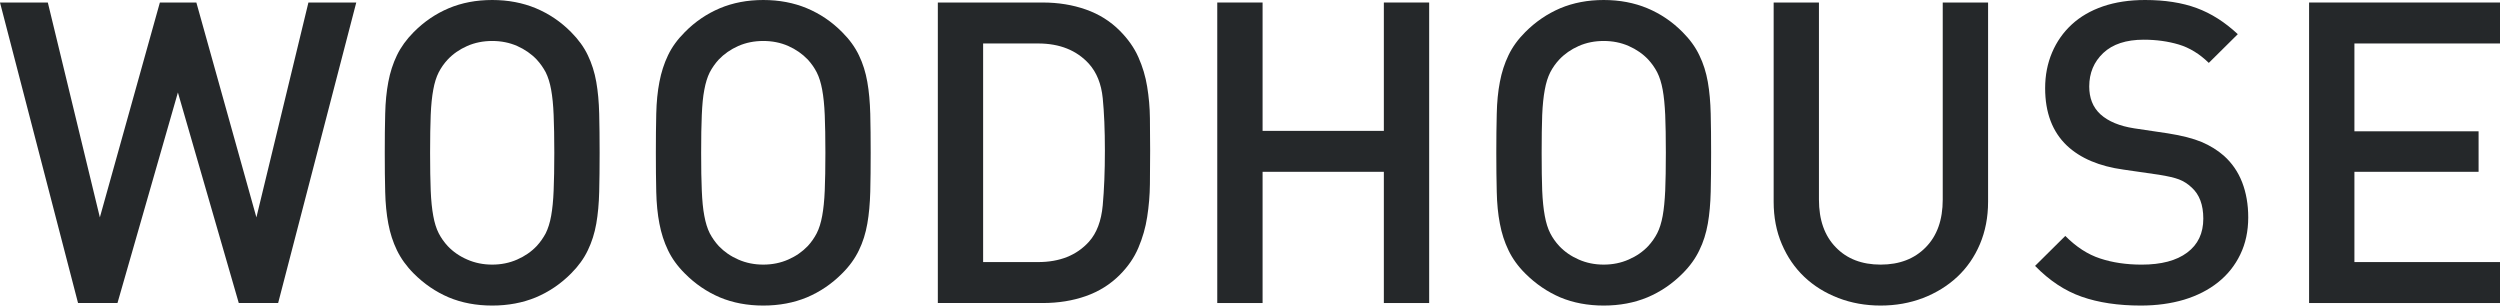
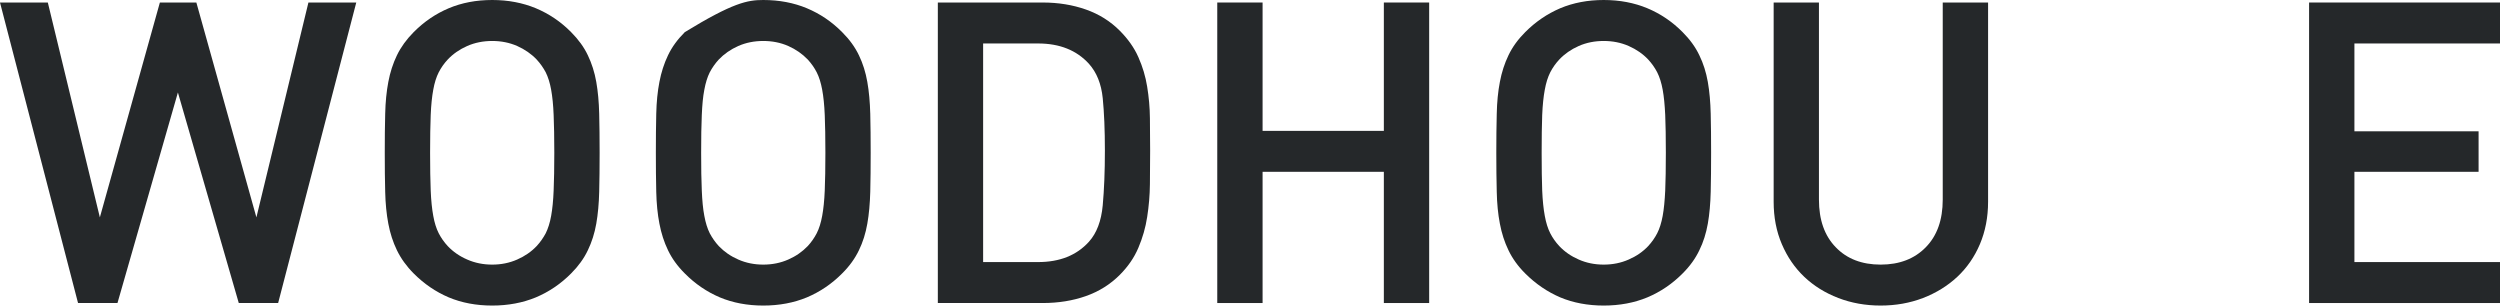
<svg xmlns="http://www.w3.org/2000/svg" id="" viewBox="0 0 180 22" style="background-color:#ffffff00" version="1.1" xml:space="preserve" x="0px" y="0px" width="180px" height="22px">
  <g id="Layer%201">
    <g id="Logo%20-%20white">
      <path d="M 20.026 21.818 L 17.192 21.818 L 12.809 6.658 L 8.458 21.818 L 5.619 21.818 L 0 0.181 L 3.443 0.181 L 7.19 15.651 L 11.511 0.181 L 14.138 0.181 L 18.461 15.651 L 22.206 0.181 L 25.651 0.181 L 20.026 21.818 Z" fill="#25282a" />
      <path d="M 43.173 11.003 C 43.173 12.034 43.163 12.97 43.142 13.814 C 43.122 14.654 43.052 15.419 42.932 16.105 C 42.81 16.796 42.608 17.434 42.325 18.018 C 42.048 18.606 41.641 19.167 41.118 19.69 C 40.375 20.439 39.528 21.011 38.582 21.411 C 37.632 21.803 36.584 22 35.44 22 C 34.287 22 33.247 21.803 32.309 21.411 C 31.371 21.011 30.533 20.439 29.786 19.69 C 29.265 19.167 28.864 18.606 28.579 18.018 C 28.295 17.434 28.089 16.796 27.959 16.105 C 27.829 15.419 27.753 14.654 27.734 13.814 C 27.711 12.97 27.703 12.034 27.703 11.003 C 27.703 9.968 27.711 9.029 27.734 8.189 C 27.753 7.349 27.829 6.584 27.959 5.898 C 28.089 5.207 28.295 4.569 28.579 3.981 C 28.864 3.392 29.265 2.838 29.786 2.312 C 30.533 1.56 31.371 0.991 32.309 0.594 C 33.247 0.2 34.287 0 35.44 0 C 36.584 0 37.632 0.2 38.582 0.594 C 39.528 0.991 40.375 1.56 41.118 2.312 C 41.641 2.838 42.048 3.392 42.325 3.981 C 42.608 4.569 42.81 5.207 42.932 5.898 C 43.052 6.584 43.122 7.349 43.142 8.189 C 43.163 9.029 43.173 9.968 43.173 11.003 L 43.173 11.003 ZM 39.91 11.003 C 39.91 9.906 39.892 9.002 39.862 8.281 C 39.834 7.563 39.772 6.952 39.682 6.459 C 39.594 5.962 39.46 5.547 39.294 5.21 C 39.117 4.878 38.902 4.569 38.64 4.286 C 38.257 3.882 37.787 3.557 37.236 3.311 C 36.679 3.068 36.082 2.95 35.44 2.95 C 34.795 2.95 34.197 3.068 33.64 3.311 C 33.083 3.557 32.617 3.882 32.236 4.286 C 31.973 4.569 31.757 4.878 31.586 5.21 C 31.415 5.547 31.284 5.962 31.195 6.459 C 31.103 6.952 31.04 7.563 31.011 8.281 C 30.983 9.002 30.967 9.906 30.967 11.003 C 30.967 12.095 30.983 13.001 31.011 13.719 C 31.04 14.441 31.103 15.046 31.195 15.545 C 31.284 16.04 31.415 16.457 31.586 16.793 C 31.757 17.124 31.973 17.434 32.236 17.717 C 32.617 18.121 33.083 18.446 33.64 18.687 C 34.197 18.932 34.795 19.052 35.44 19.052 C 36.082 19.052 36.679 18.932 37.236 18.687 C 37.787 18.446 38.257 18.121 38.64 17.717 C 38.902 17.434 39.117 17.124 39.294 16.793 C 39.46 16.457 39.594 16.04 39.682 15.545 C 39.772 15.046 39.834 14.441 39.862 13.719 C 39.892 13.001 39.91 12.095 39.91 11.003 L 39.91 11.003 Z" fill="#25282a" />
-       <path d="M 62.689 11.003 C 62.689 12.034 62.68 12.97 62.659 13.814 C 62.635 14.654 62.569 15.419 62.447 16.105 C 62.327 16.796 62.127 17.434 61.843 18.018 C 61.561 18.606 61.161 19.167 60.632 19.69 C 59.888 20.439 59.043 21.011 58.096 21.411 C 57.153 21.803 56.102 22 54.955 22 C 53.809 22 52.767 21.803 51.829 21.411 C 50.892 21.011 50.049 20.439 49.308 19.69 C 48.781 19.167 48.377 18.606 48.097 18.018 C 47.815 17.434 47.61 16.796 47.478 16.105 C 47.344 15.419 47.27 14.654 47.25 13.814 C 47.23 12.97 47.222 12.034 47.222 11.003 C 47.222 9.968 47.23 9.029 47.25 8.189 C 47.27 7.349 47.344 6.584 47.478 5.898 C 47.61 5.207 47.815 4.569 48.097 3.981 C 48.377 3.392 48.781 2.838 49.308 2.312 C 50.049 1.56 50.892 0.991 51.829 0.594 C 52.767 0.2 53.809 0 54.955 0 C 56.102 0 57.153 0.2 58.096 0.594 C 59.043 0.991 59.888 1.56 60.632 2.312 C 61.161 2.838 61.561 3.392 61.843 3.981 C 62.127 4.569 62.327 5.207 62.447 5.898 C 62.569 6.584 62.635 7.349 62.659 8.189 C 62.68 9.029 62.689 9.968 62.689 11.003 L 62.689 11.003 ZM 59.428 11.003 C 59.428 9.906 59.412 9.002 59.382 8.281 C 59.352 7.563 59.289 6.952 59.197 6.459 C 59.106 5.962 58.977 5.547 58.805 5.21 C 58.635 4.878 58.418 4.569 58.158 4.286 C 57.77 3.882 57.307 3.557 56.754 3.311 C 56.199 3.068 55.6 2.95 54.955 2.95 C 54.31 2.95 53.714 3.068 53.157 3.311 C 52.605 3.557 52.137 3.882 51.751 4.286 C 51.491 4.569 51.276 4.878 51.101 5.21 C 50.933 5.547 50.803 5.962 50.712 6.459 C 50.614 6.952 50.56 7.563 50.529 8.281 C 50.496 9.002 50.483 9.906 50.483 11.003 C 50.483 12.095 50.496 13.001 50.529 13.719 C 50.56 14.441 50.614 15.046 50.712 15.545 C 50.803 16.04 50.933 16.457 51.101 16.793 C 51.276 17.124 51.491 17.434 51.751 17.717 C 52.137 18.121 52.605 18.446 53.157 18.687 C 53.714 18.932 54.31 19.052 54.955 19.052 C 55.6 19.052 56.199 18.932 56.754 18.687 C 57.307 18.446 57.77 18.121 58.158 17.717 C 58.418 17.434 58.635 17.124 58.805 16.793 C 58.977 16.457 59.106 16.04 59.197 15.545 C 59.289 15.046 59.352 14.441 59.382 13.719 C 59.412 13.001 59.428 12.095 59.428 11.003 L 59.428 11.003 Z" fill="#25282a" />
+       <path d="M 62.689 11.003 C 62.689 12.034 62.68 12.97 62.659 13.814 C 62.635 14.654 62.569 15.419 62.447 16.105 C 62.327 16.796 62.127 17.434 61.843 18.018 C 61.561 18.606 61.161 19.167 60.632 19.69 C 59.888 20.439 59.043 21.011 58.096 21.411 C 57.153 21.803 56.102 22 54.955 22 C 53.809 22 52.767 21.803 51.829 21.411 C 50.892 21.011 50.049 20.439 49.308 19.69 C 48.781 19.167 48.377 18.606 48.097 18.018 C 47.815 17.434 47.61 16.796 47.478 16.105 C 47.344 15.419 47.27 14.654 47.25 13.814 C 47.23 12.97 47.222 12.034 47.222 11.003 C 47.222 9.968 47.23 9.029 47.25 8.189 C 47.27 7.349 47.344 6.584 47.478 5.898 C 47.61 5.207 47.815 4.569 48.097 3.981 C 48.377 3.392 48.781 2.838 49.308 2.312 C 52.767 0.2 53.809 0 54.955 0 C 56.102 0 57.153 0.2 58.096 0.594 C 59.043 0.991 59.888 1.56 60.632 2.312 C 61.161 2.838 61.561 3.392 61.843 3.981 C 62.127 4.569 62.327 5.207 62.447 5.898 C 62.569 6.584 62.635 7.349 62.659 8.189 C 62.68 9.029 62.689 9.968 62.689 11.003 L 62.689 11.003 ZM 59.428 11.003 C 59.428 9.906 59.412 9.002 59.382 8.281 C 59.352 7.563 59.289 6.952 59.197 6.459 C 59.106 5.962 58.977 5.547 58.805 5.21 C 58.635 4.878 58.418 4.569 58.158 4.286 C 57.77 3.882 57.307 3.557 56.754 3.311 C 56.199 3.068 55.6 2.95 54.955 2.95 C 54.31 2.95 53.714 3.068 53.157 3.311 C 52.605 3.557 52.137 3.882 51.751 4.286 C 51.491 4.569 51.276 4.878 51.101 5.21 C 50.933 5.547 50.803 5.962 50.712 6.459 C 50.614 6.952 50.56 7.563 50.529 8.281 C 50.496 9.002 50.483 9.906 50.483 11.003 C 50.483 12.095 50.496 13.001 50.529 13.719 C 50.56 14.441 50.614 15.046 50.712 15.545 C 50.803 16.04 50.933 16.457 51.101 16.793 C 51.276 17.124 51.491 17.434 51.751 17.717 C 52.137 18.121 52.605 18.446 53.157 18.687 C 53.714 18.932 54.31 19.052 54.955 19.052 C 55.6 19.052 56.199 18.932 56.754 18.687 C 57.307 18.446 57.77 18.121 58.158 17.717 C 58.418 17.434 58.635 17.124 58.805 16.793 C 58.977 16.457 59.106 16.04 59.197 15.545 C 59.289 15.046 59.352 14.441 59.382 13.719 C 59.412 13.001 59.428 12.095 59.428 11.003 L 59.428 11.003 Z" fill="#25282a" />
      <path d="M 82.81 10.851 C 82.81 11.638 82.806 12.44 82.794 13.247 C 82.787 14.057 82.717 14.848 82.597 15.62 C 82.479 16.391 82.266 17.128 81.964 17.836 C 81.664 18.55 81.217 19.194 80.633 19.782 C 79.948 20.47 79.136 20.982 78.187 21.317 C 77.242 21.65 76.206 21.818 75.075 21.818 L 67.524 21.818 L 67.524 0.181 L 75.075 0.181 C 76.206 0.181 77.242 0.353 78.187 0.686 C 79.136 1.021 79.948 1.53 80.633 2.22 C 81.217 2.809 81.664 3.438 81.964 4.119 C 82.266 4.798 82.479 5.505 82.597 6.245 C 82.717 6.983 82.787 7.738 82.794 8.51 C 82.806 9.281 82.81 10.056 82.81 10.851 L 82.81 10.851 ZM 79.552 10.851 C 79.552 9.349 79.498 8.091 79.397 7.067 C 79.293 6.043 78.964 5.217 78.4 4.589 C 77.514 3.619 76.297 3.13 74.743 3.13 L 70.785 3.13 L 70.785 18.869 L 74.743 18.869 C 76.297 18.869 77.514 18.386 78.4 17.41 C 78.964 16.783 79.293 15.91 79.397 14.784 C 79.498 13.661 79.552 12.348 79.552 10.851 L 79.552 10.851 Z" fill="#25282a" />
      <path d="M 99.637 21.818 L 99.637 12.37 L 90.906 12.37 L 90.906 21.818 L 87.643 21.818 L 87.643 0.181 L 90.906 0.181 L 90.906 9.423 L 99.637 9.423 L 99.637 0.181 L 102.9 0.181 L 102.9 21.818 L 99.637 21.818 Z" fill="#25282a" />
      <path d="M 123.2 11.003 C 123.2 12.034 123.192 12.97 123.171 13.814 C 123.15 14.654 123.084 15.419 122.963 16.105 C 122.84 16.796 122.642 17.434 122.353 18.018 C 122.074 18.606 121.672 19.167 121.146 19.69 C 120.402 20.439 119.557 21.011 118.61 21.411 C 117.664 21.803 116.616 22 115.466 22 C 114.323 22 113.274 21.803 112.337 21.411 C 111.409 21.011 110.566 20.439 109.817 19.69 C 109.291 19.167 108.891 18.606 108.61 18.018 C 108.327 17.434 108.121 16.796 107.991 16.105 C 107.858 15.419 107.784 14.654 107.766 13.814 C 107.745 12.97 107.734 12.034 107.734 11.003 C 107.734 9.968 107.745 9.029 107.766 8.189 C 107.784 7.349 107.858 6.584 107.991 5.898 C 108.121 5.207 108.327 4.569 108.61 3.981 C 108.891 3.392 109.291 2.838 109.817 2.312 C 110.566 1.56 111.409 0.991 112.337 0.594 C 113.274 0.2 114.323 0 115.466 0 C 116.616 0 117.664 0.2 118.61 0.594 C 119.557 0.991 120.402 1.56 121.146 2.312 C 121.672 2.838 122.074 3.392 122.353 3.981 C 122.642 4.569 122.84 5.207 122.963 5.898 C 123.084 6.584 123.15 7.349 123.171 8.189 C 123.192 9.029 123.2 9.968 123.2 11.003 L 123.2 11.003 ZM 119.941 11.003 C 119.941 9.906 119.926 9.002 119.896 8.281 C 119.862 7.563 119.804 6.952 119.713 6.459 C 119.622 5.962 119.492 5.547 119.32 5.21 C 119.15 4.878 118.931 4.569 118.671 4.286 C 118.29 3.882 117.822 3.557 117.264 3.311 C 116.71 3.068 116.111 2.95 115.466 2.95 C 114.822 2.95 114.223 3.068 113.67 3.311 C 113.114 3.557 112.649 3.882 112.268 4.286 C 112.004 4.569 111.786 4.878 111.617 5.21 C 111.445 5.547 111.316 5.962 111.225 6.459 C 111.132 6.952 111.069 7.563 111.038 8.281 C 111.012 9.002 110.999 9.906 110.999 11.003 C 110.999 12.095 111.012 13.001 111.038 13.719 C 111.069 14.441 111.132 15.046 111.225 15.545 C 111.316 16.04 111.445 16.457 111.617 16.793 C 111.786 17.124 112.004 17.434 112.268 17.717 C 112.649 18.121 113.114 18.446 113.67 18.687 C 114.223 18.932 114.822 19.052 115.466 19.052 C 116.111 19.052 116.71 18.932 117.264 18.687 C 117.822 18.446 118.29 18.121 118.671 17.717 C 118.931 17.434 119.15 17.124 119.32 16.793 C 119.492 16.457 119.622 16.04 119.713 15.545 C 119.804 15.046 119.862 14.441 119.896 13.719 C 119.926 13.001 119.941 12.095 119.941 11.003 L 119.941 11.003 Z" fill="#25282a" />
      <path d="M 143.142 14.524 C 143.142 15.639 142.944 16.659 142.553 17.58 C 142.161 18.503 141.616 19.285 140.922 19.935 C 140.226 20.583 139.407 21.089 138.459 21.456 C 137.513 21.819 136.496 22 135.405 22 C 134.32 22 133.303 21.819 132.357 21.456 C 131.407 21.089 130.595 20.583 129.91 19.935 C 129.226 19.285 128.687 18.503 128.293 17.58 C 127.898 16.659 127.703 15.639 127.703 14.524 L 127.703 0.181 L 130.964 0.181 L 130.964 14.371 C 130.964 15.835 131.367 16.975 132.176 17.804 C 132.976 18.638 134.058 19.052 135.405 19.052 C 136.756 19.052 137.84 18.638 138.655 17.804 C 139.469 16.975 139.877 15.835 139.877 14.371 L 139.877 0.181 L 143.142 0.181 L 143.142 14.524 Z" fill="#25282a" />
-       <path d="M 161.873 15.651 C 161.873 16.643 161.682 17.535 161.299 18.324 C 160.918 19.115 160.385 19.782 159.697 20.329 C 159.013 20.874 158.197 21.291 157.25 21.578 C 156.304 21.859 155.266 22 154.137 22 C 152.506 22 151.086 21.787 149.88 21.363 C 148.671 20.94 147.552 20.198 146.525 19.144 L 148.701 16.987 C 149.487 17.778 150.32 18.32 151.209 18.61 C 152.093 18.904 153.095 19.053 154.198 19.053 C 155.608 19.053 156.703 18.767 157.477 18.186 C 158.251 17.61 158.638 16.796 158.638 15.743 C 158.638 14.75 158.36 14.002 157.794 13.494 C 157.513 13.229 157.208 13.04 156.886 12.916 C 156.568 12.795 156.083 12.683 155.441 12.58 L 152.901 12.213 C 151.15 11.973 149.787 11.396 148.819 10.485 C 147.775 9.492 147.25 8.116 147.25 6.35 C 147.25 5.419 147.417 4.566 147.749 3.782 C 148.081 3.003 148.551 2.331 149.167 1.762 C 149.781 1.196 150.532 0.761 151.42 0.456 C 152.307 0.154 153.313 0 154.442 0 C 155.871 0 157.108 0.193 158.158 0.579 C 159.205 0.964 160.19 1.592 161.121 2.46 L 159.034 4.528 C 158.37 3.882 157.649 3.438 156.872 3.205 C 156.1 2.976 155.256 2.858 154.35 2.858 C 153.081 2.858 152.111 3.179 151.434 3.816 C 150.76 4.455 150.425 5.256 150.425 6.23 C 150.425 6.635 150.488 7.005 150.618 7.338 C 150.748 7.674 150.956 7.975 151.238 8.235 C 151.804 8.744 152.608 9.075 153.656 9.239 L 156.1 9.603 C 157.108 9.762 157.917 9.973 158.52 10.224 C 159.123 10.481 159.657 10.809 160.118 11.213 C 160.708 11.741 161.144 12.378 161.435 13.126 C 161.725 13.876 161.873 14.719 161.873 15.651 L 161.873 15.651 Z" fill="#25282a" />
      <path d="M 166.254 21.818 L 166.254 0.181 L 180 0.181 L 180 3.13 L 169.518 3.13 L 169.518 9.454 L 178.458 9.454 L 178.458 12.37 L 169.518 12.37 L 169.518 18.869 L 180 18.869 L 180 21.818 L 166.254 21.818 Z" fill="#25282a" />
    </g>
  </g>
</svg>